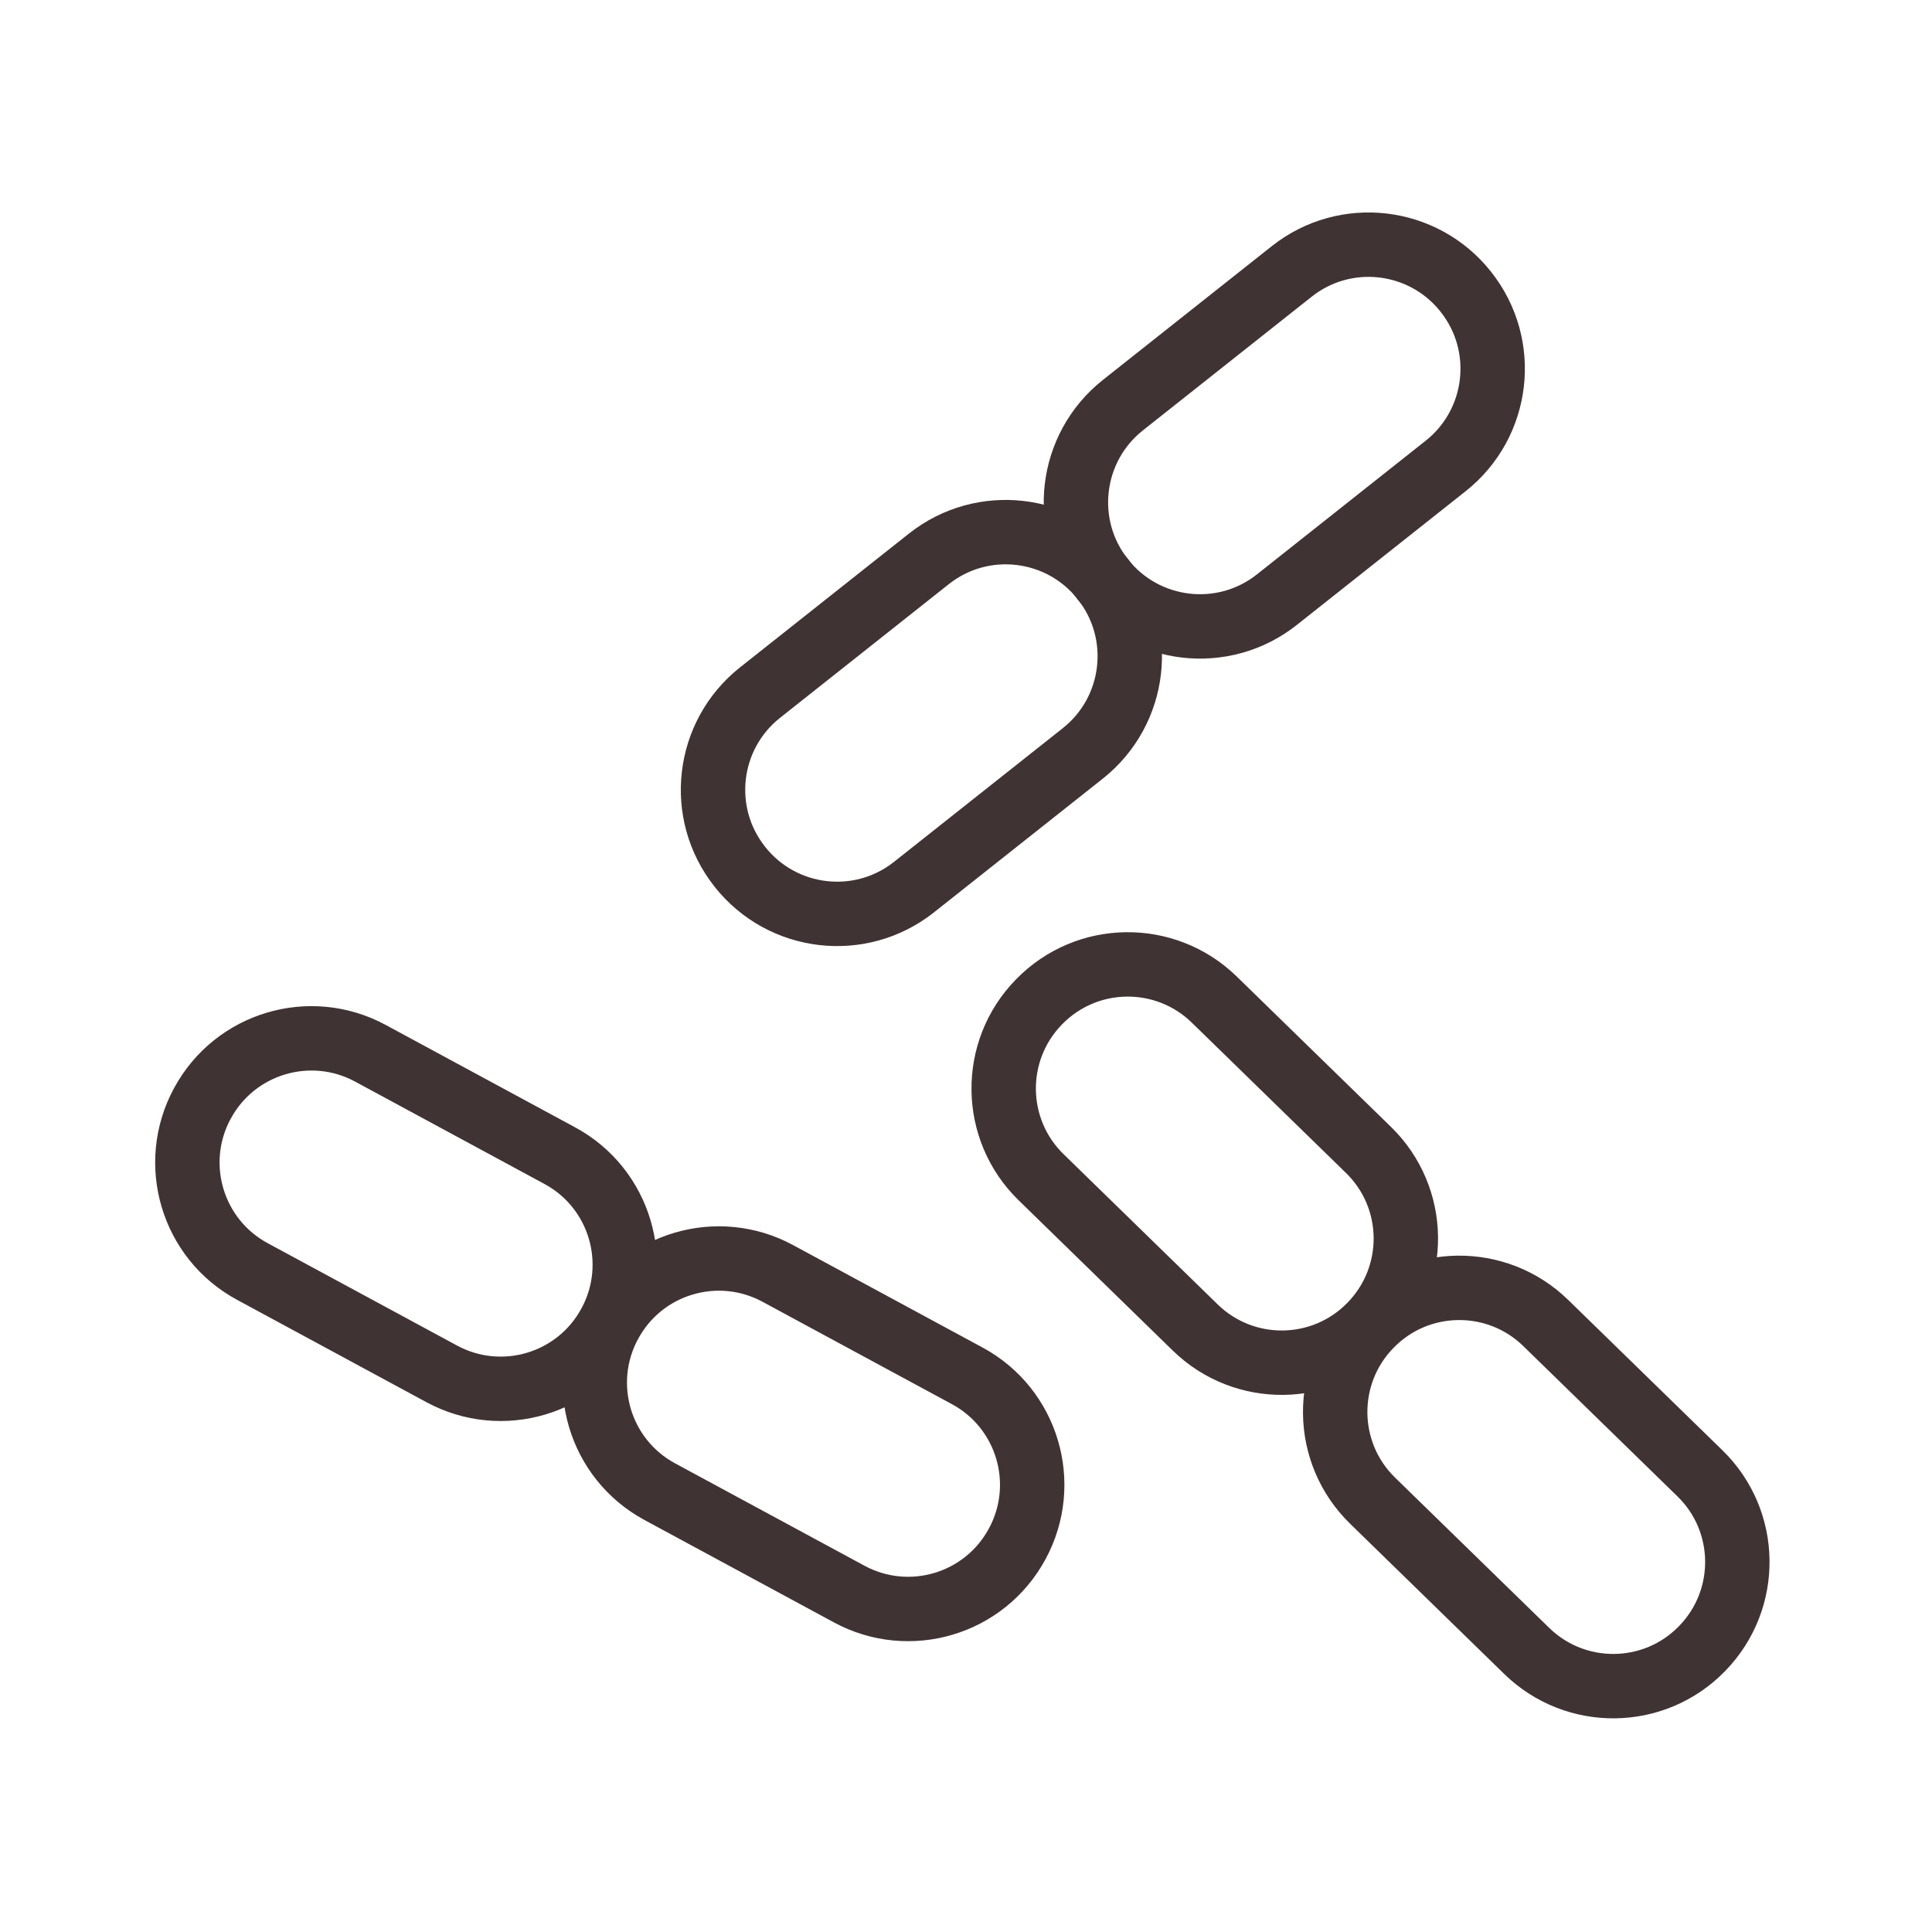
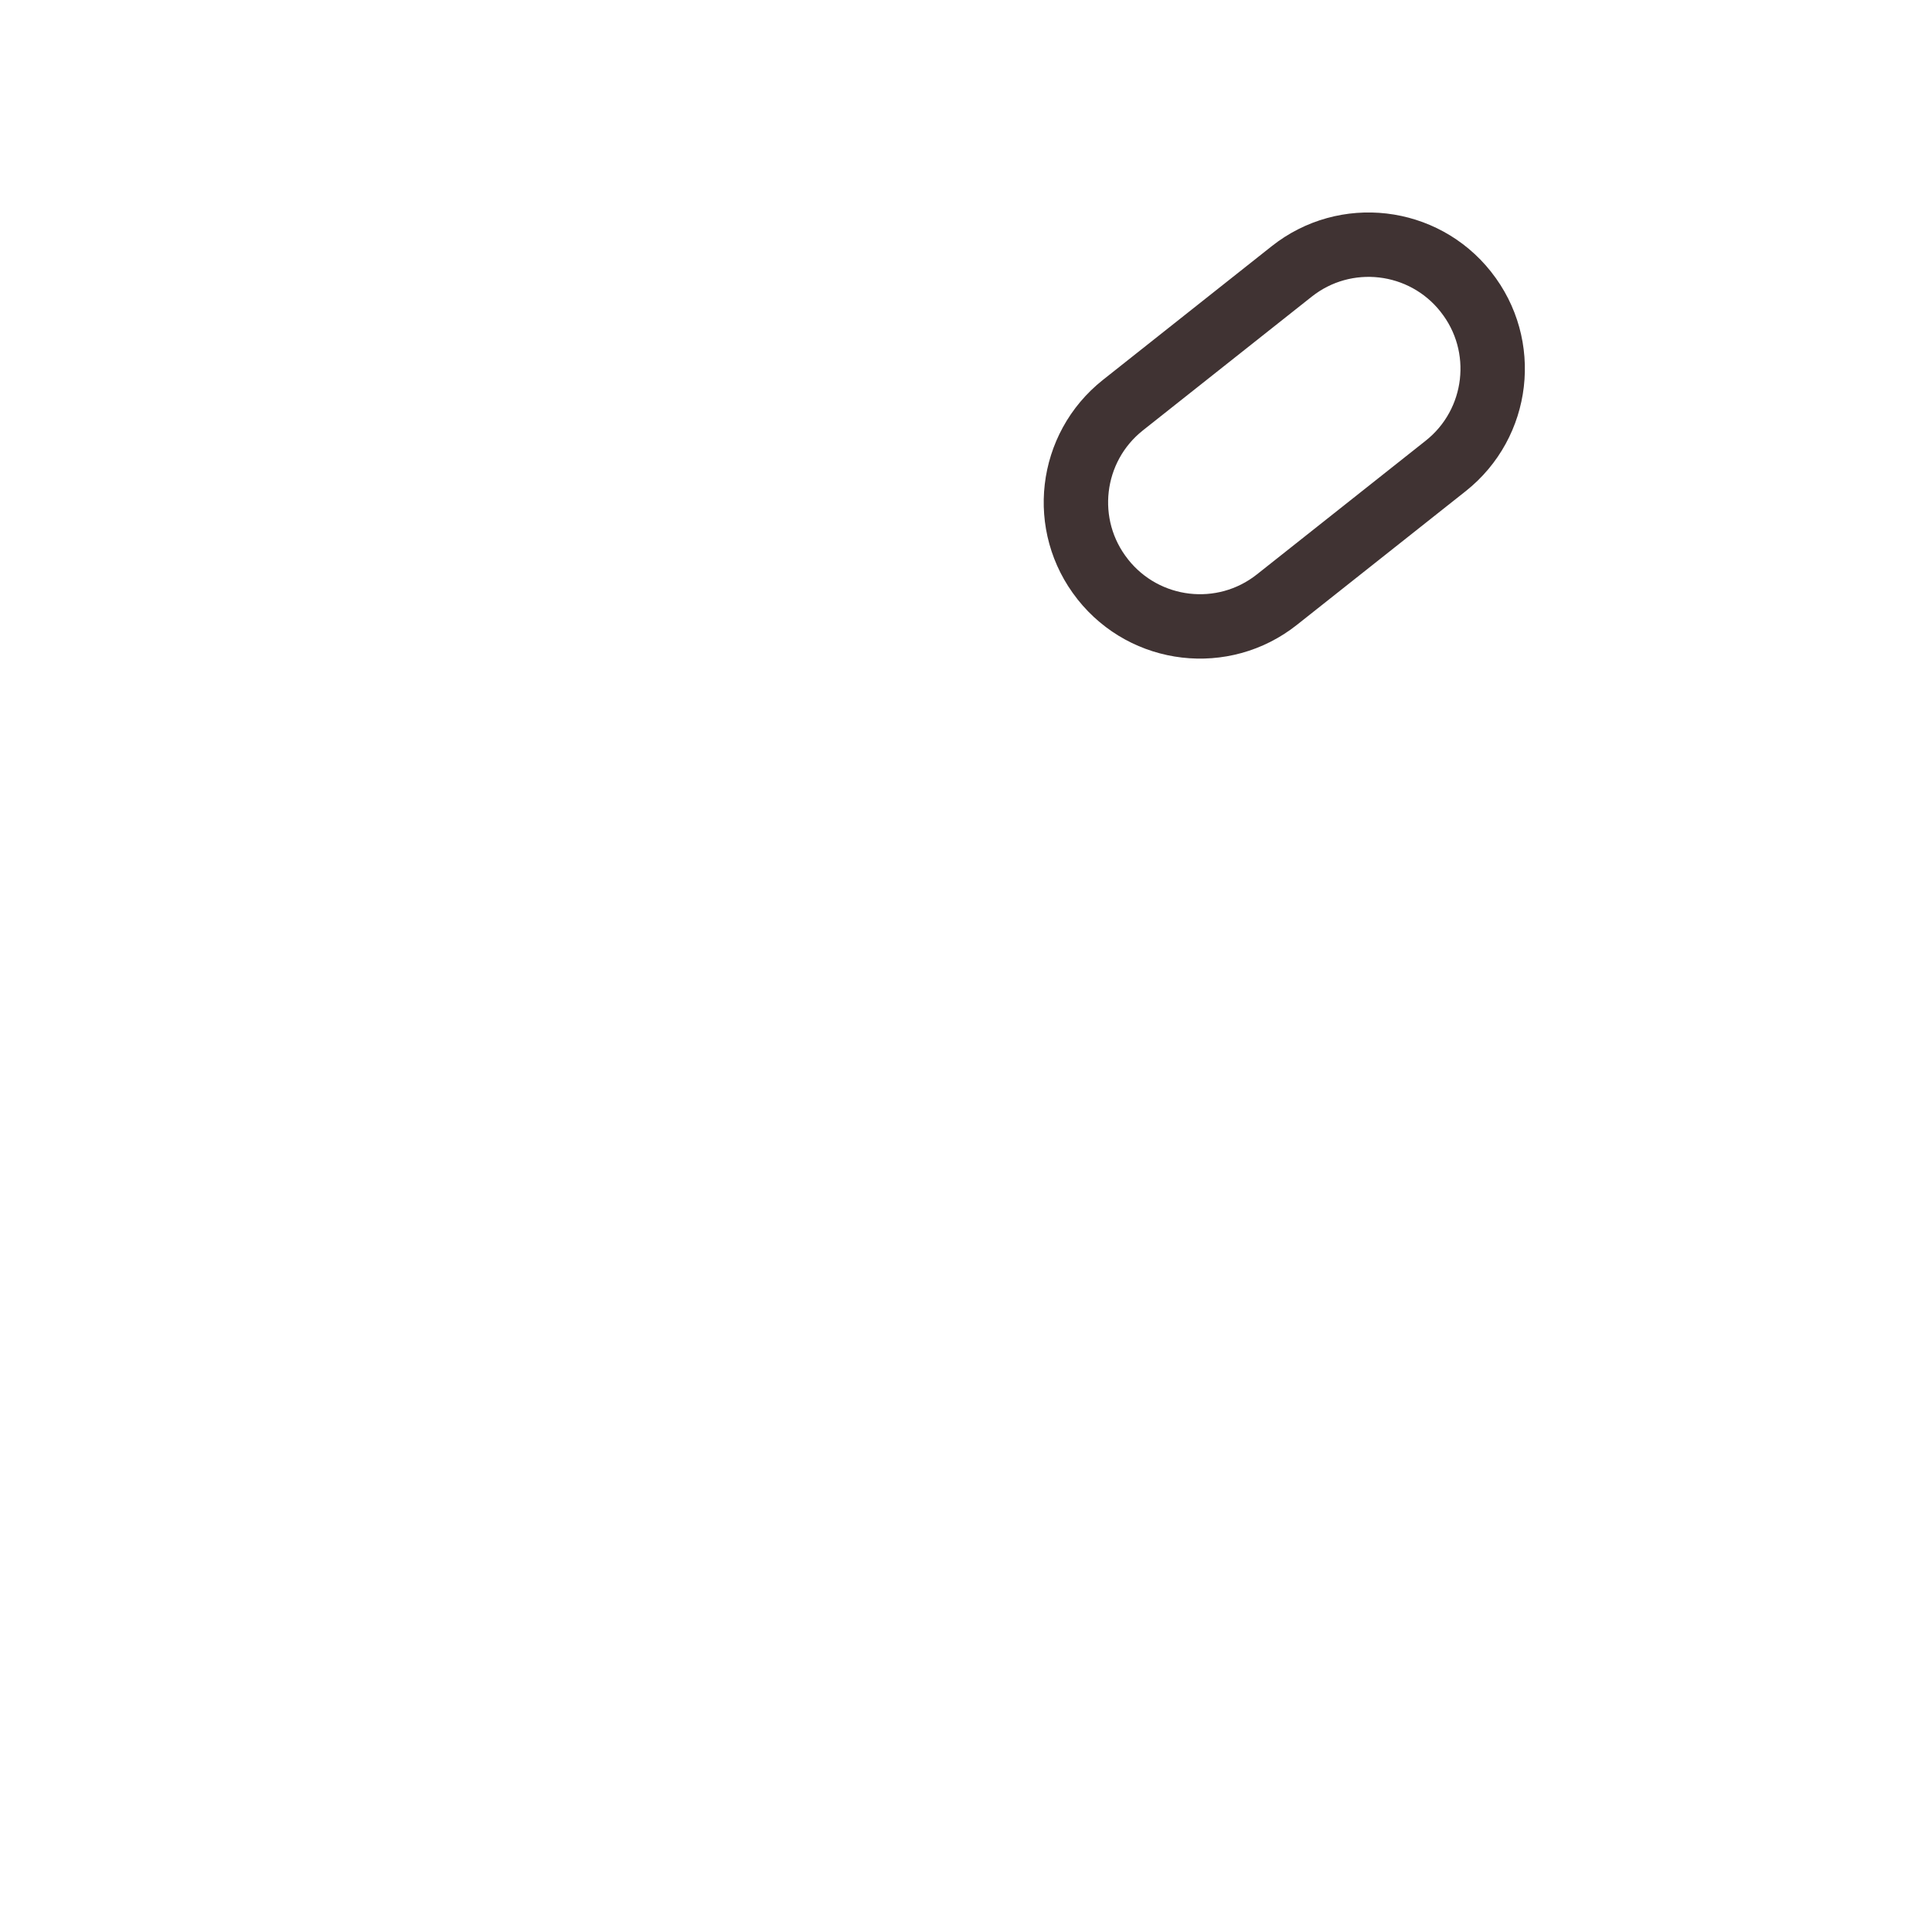
<svg xmlns="http://www.w3.org/2000/svg" viewBox="0 0 24 24" fill="none" height="24" width="24">
  <path d="m13.949 5.033 2.097-1.661c.666-.528 1.634-.415 2.162.251l.002.003c.528.666.415 1.634-.251 2.162l-2.097 1.661c-.666.528-1.634.415-2.162-.251l-.002-.003c-.528-.666-.415-1.634.251-2.162Z" stroke-width=".8" stroke-linejoin="round" stroke-linecap="round" stroke="#403333" />
-   <path d="m9.441 8.604 2.097-1.661c.666-.528 1.634-.415 2.162.251l.002.003c.528.666.415 1.634-.251 2.162l-2.097 1.661c-.666.528-1.634.415-2.162-.251l-.002-.003c-.528-.666-.415-1.634.251-2.162ZM5.488 17.067l-2.353-1.272c-.748-.404-1.026-1.338-.622-2.086l.002-.003c.404-.748 1.338-1.026 2.086-.622l2.353 1.272c.748.404 1.026 1.338.622 2.086l-.002.003c-.404.748-1.338 1.026-2.086.622ZM10.549 19.802l-2.353-1.272c-.748-.404-1.026-1.338-.622-2.086l.002-.003c.404-.748 1.338-1.026 2.086-.622l2.353 1.272c.748.404 1.026 1.338.622 2.086l-.002.003c-.404.748-1.338 1.026-2.086.622ZM14.848 16.491l-1.915-1.867c-.609-.593-.621-1.568-.028-2.176l.003-.003c.593-.609 1.567-.621 2.176-.028l1.915 1.867c.609.593.621 1.567.028 2.176l-.003.003c-.593.609-1.568.621-2.176.028ZM18.966 20.509l-1.915-1.867c-.609-.593-.621-1.568-.028-2.176l.003-.003c.593-.609 1.568-.621 2.176-.028l1.915 1.867c.609.593.621 1.567.028 2.176l-.003.003c-.593.609-1.567.621-2.176.028Z" stroke-width=".8" stroke-linejoin="round" stroke-linecap="round" stroke="#403333" />
</svg>